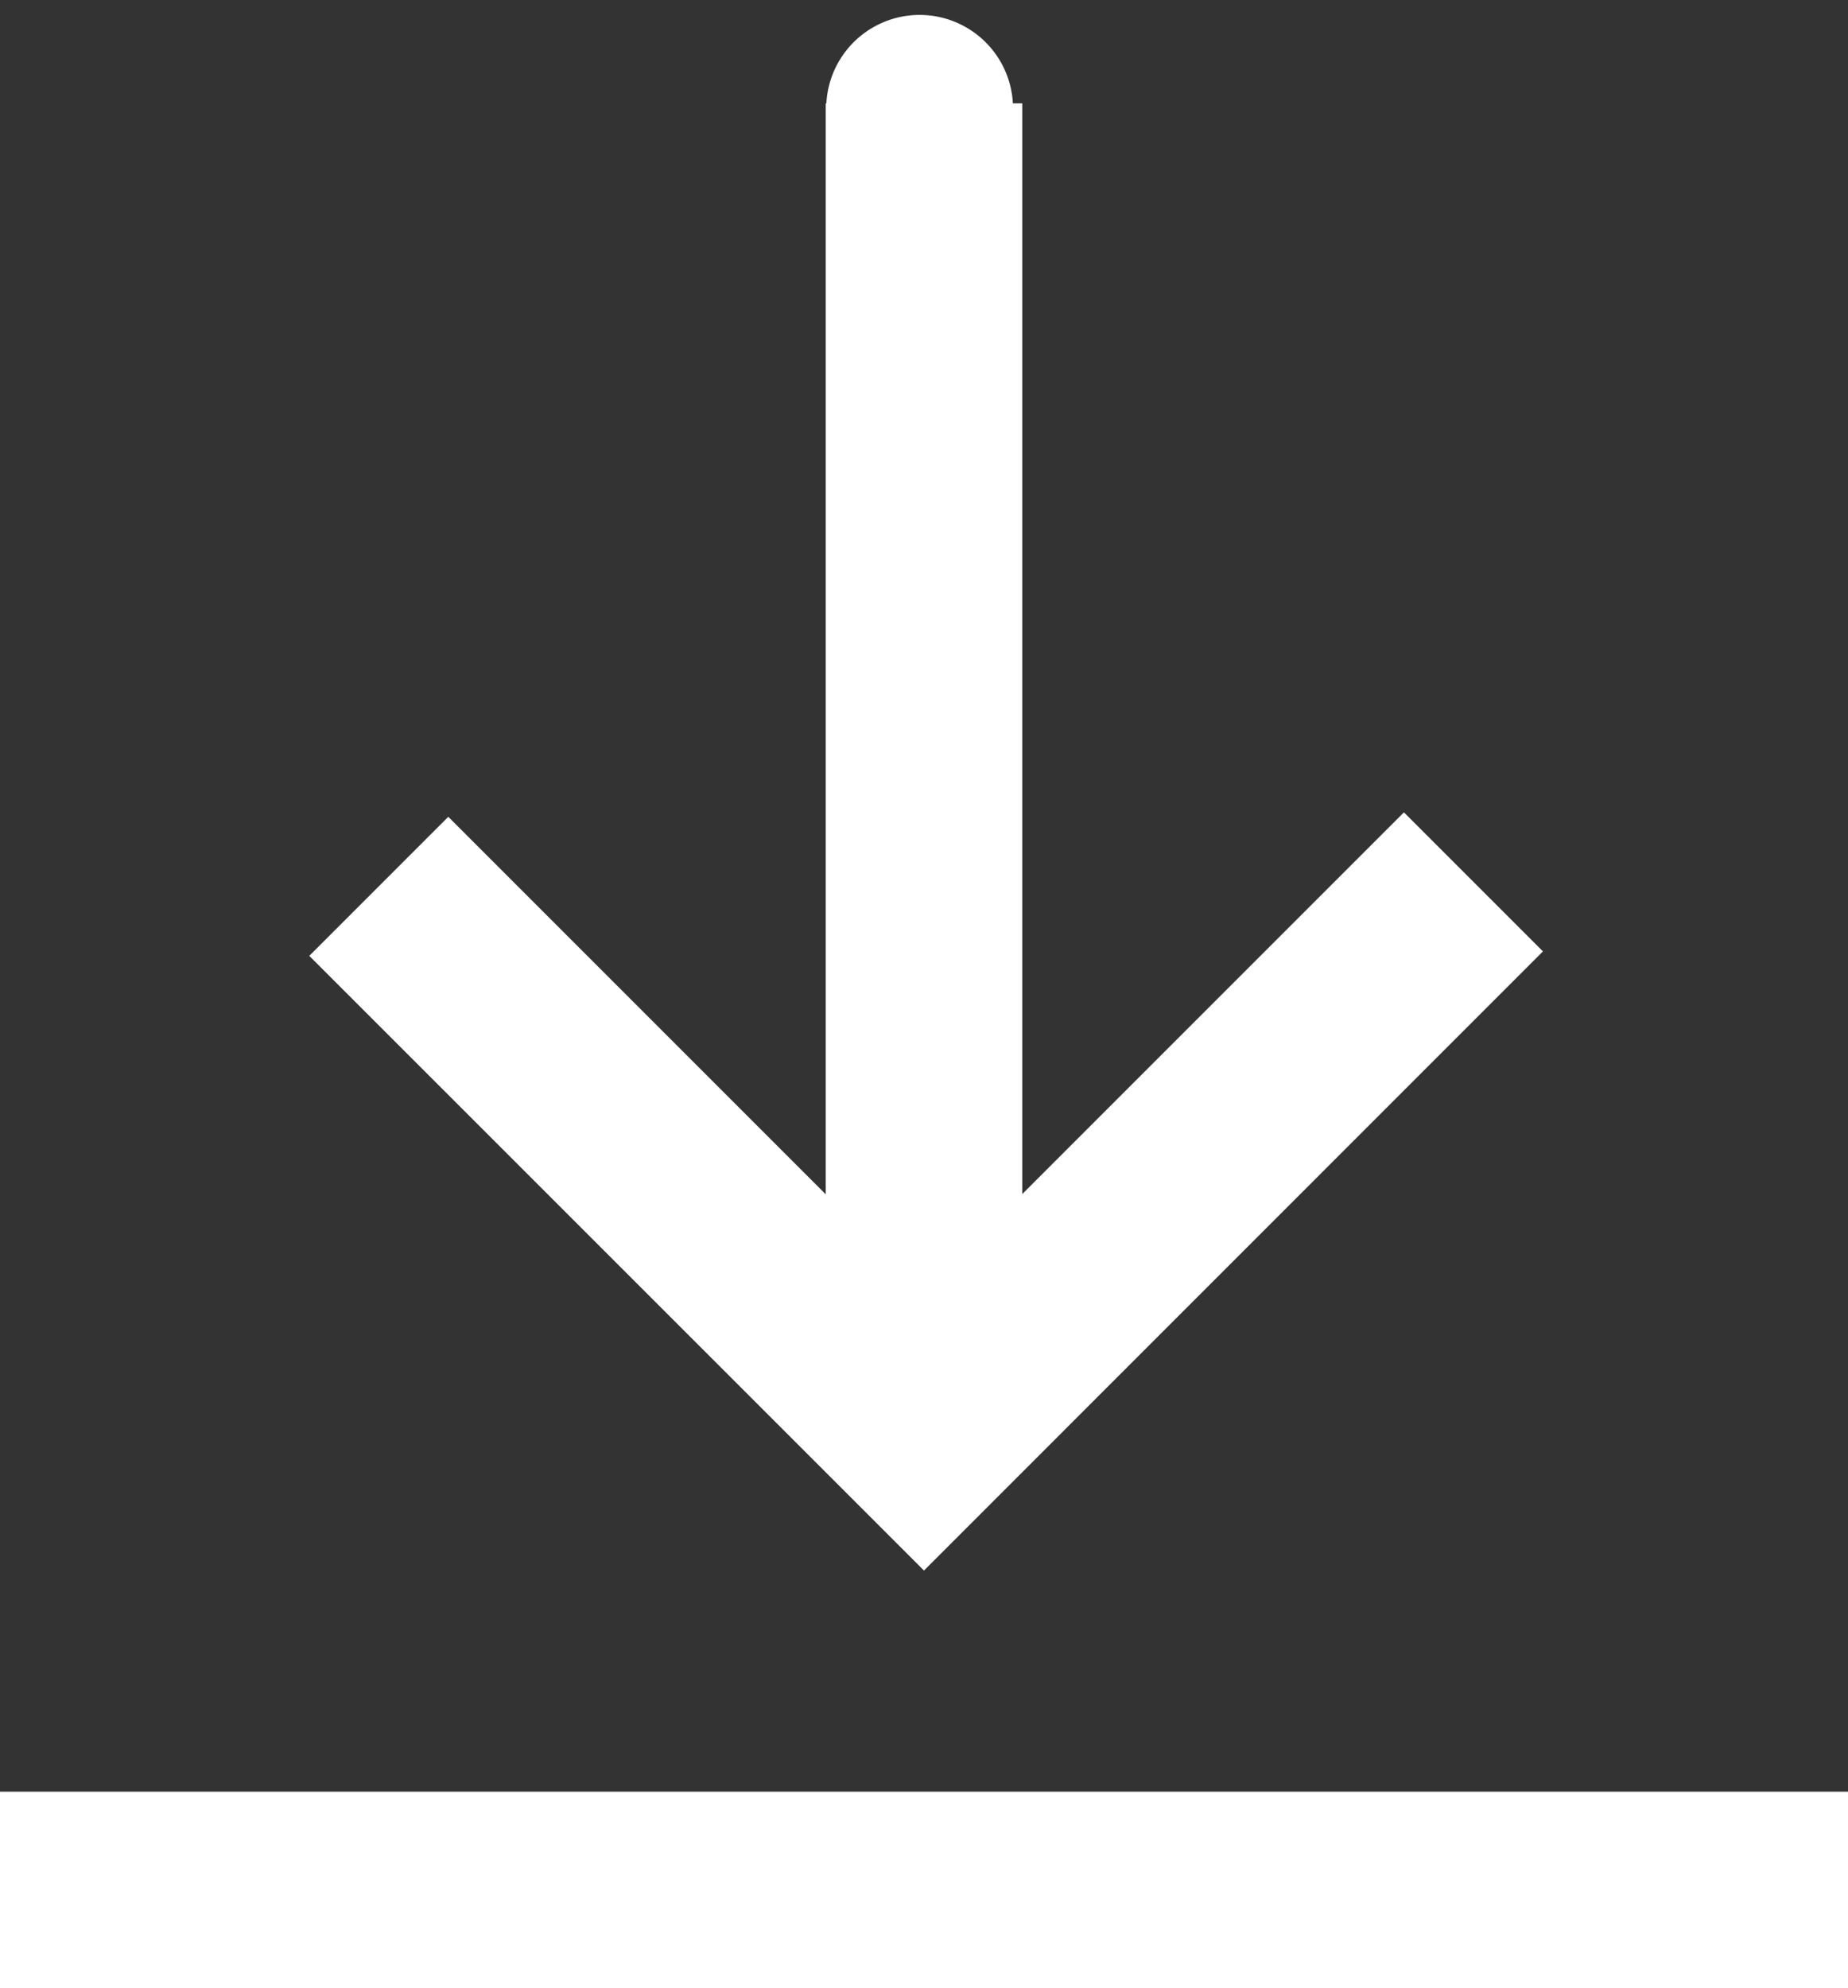
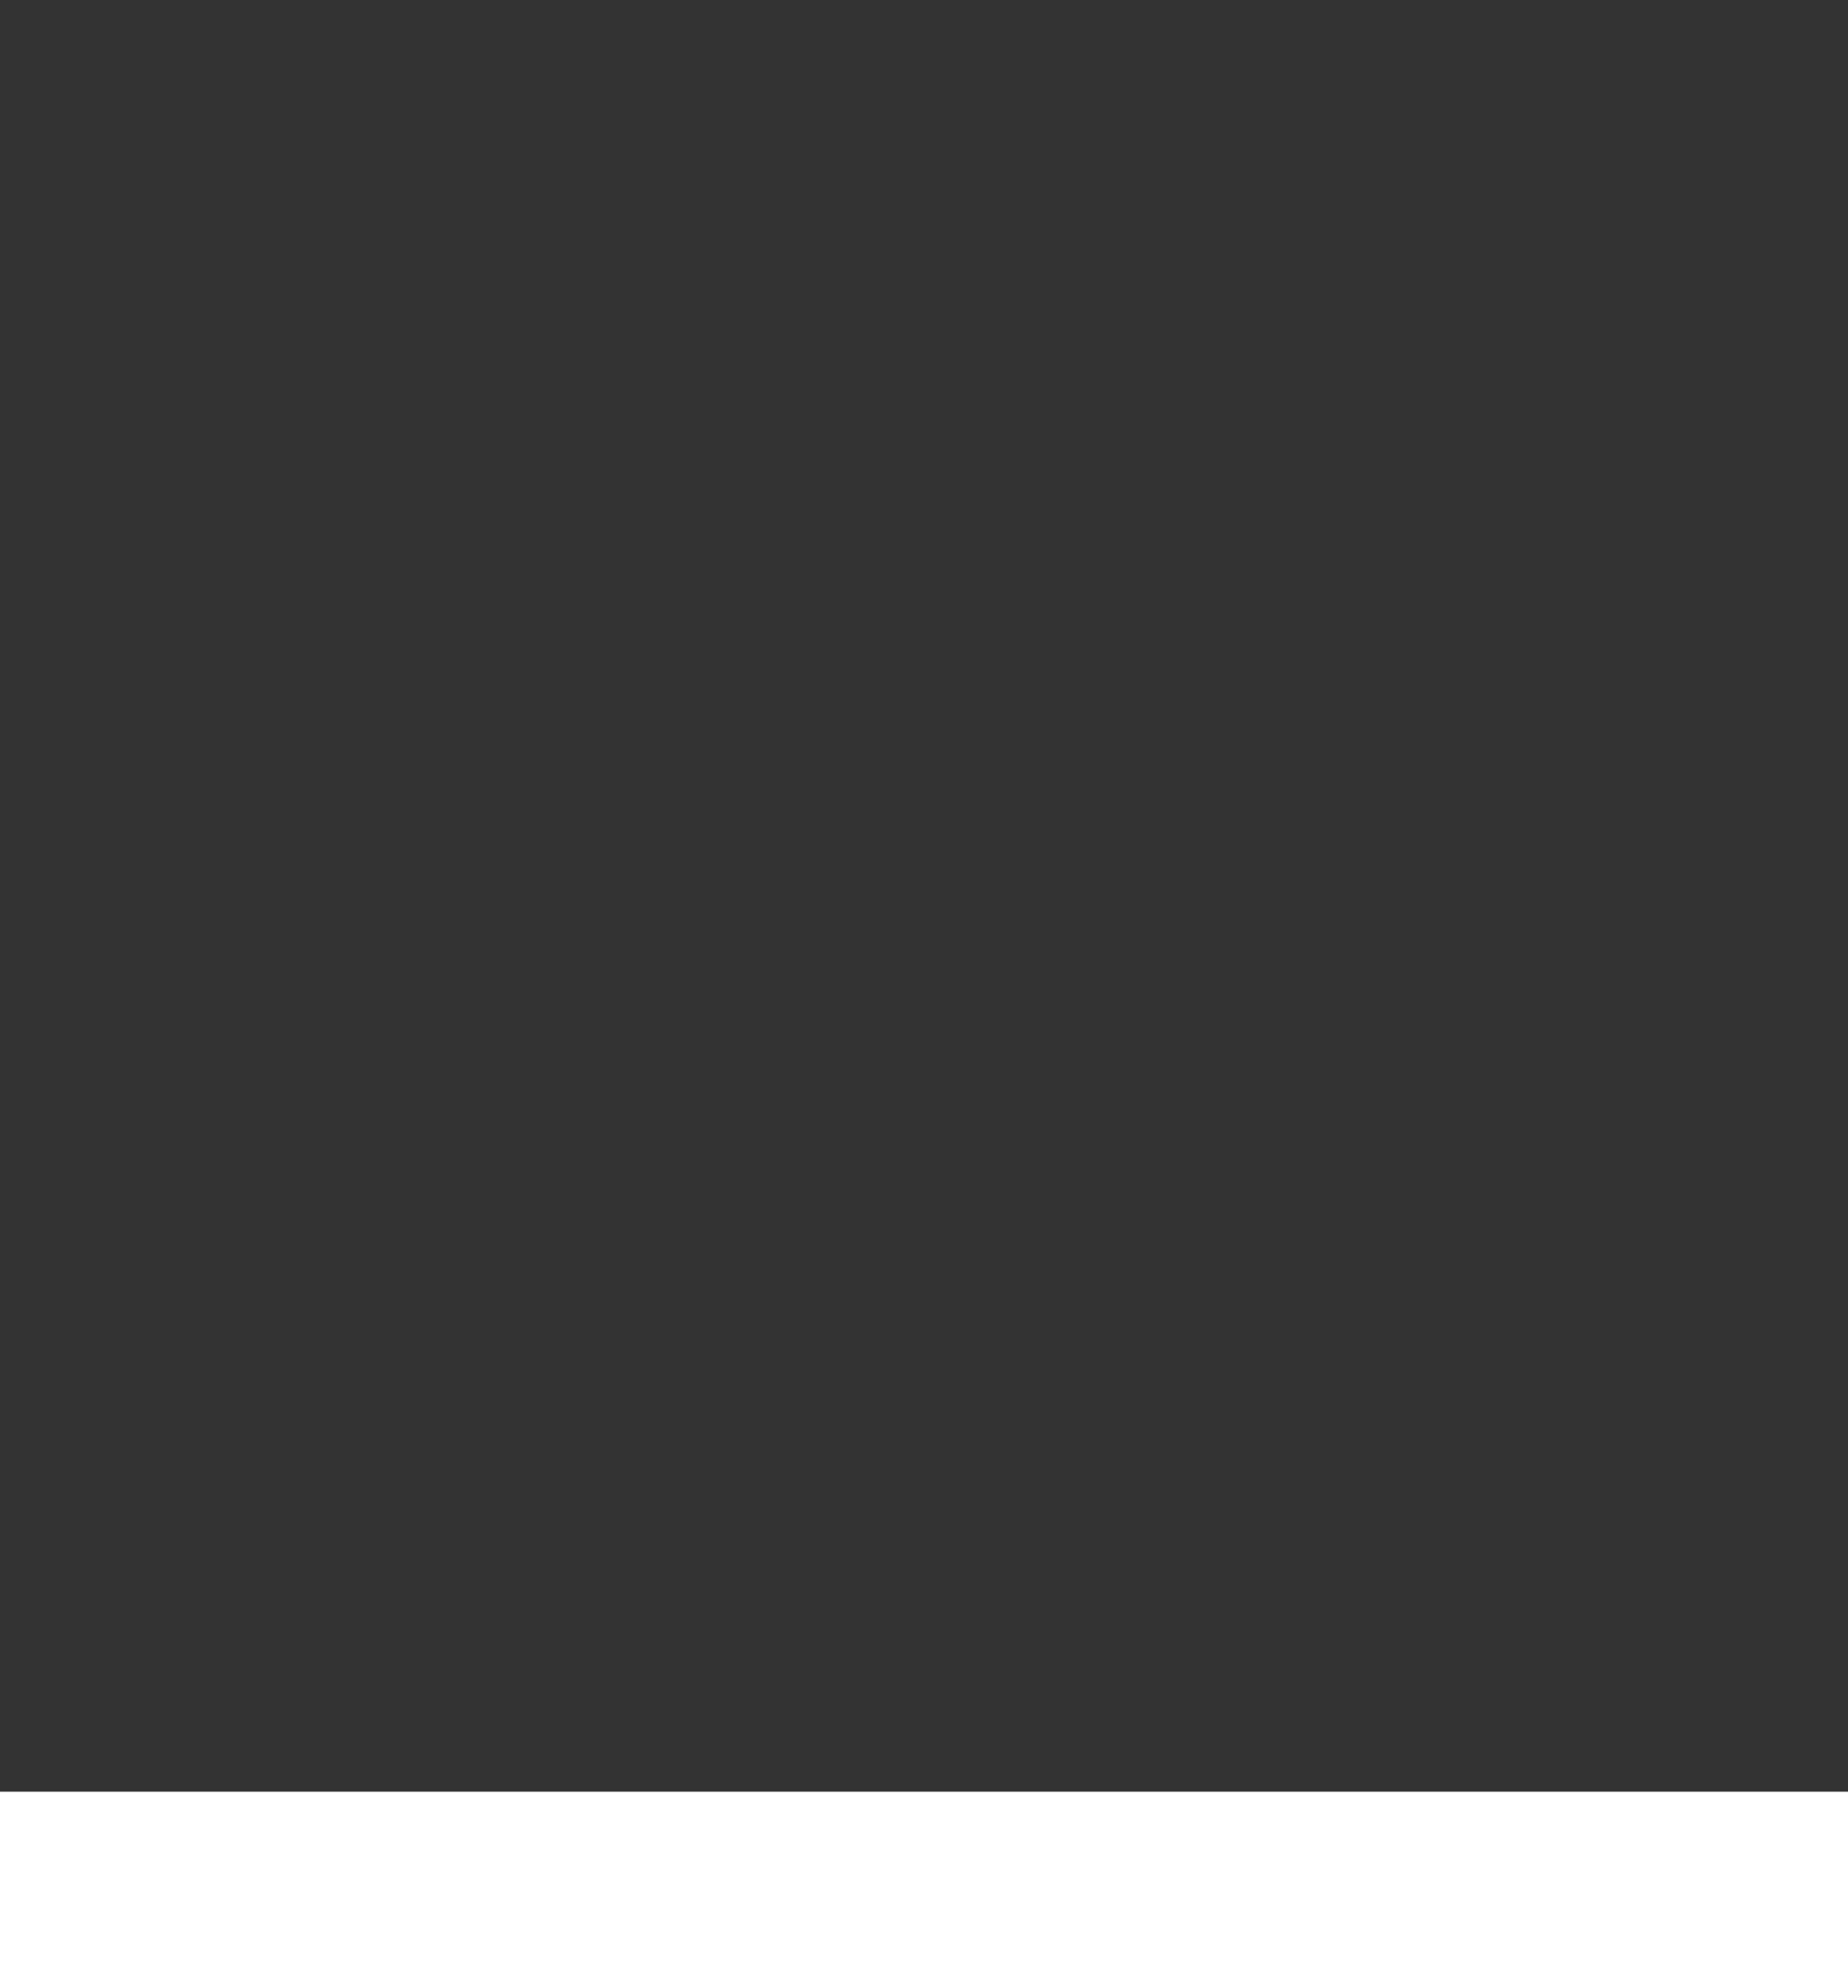
<svg xmlns="http://www.w3.org/2000/svg" width="62.867" height="67.63" viewBox="0 0 62.867 67.63">
  <rect x="0" y="0" width="62.867" height="67.63" fill="#333333" stroke="none" />
  <g id="Gruppe_8245" data-name="Gruppe 8245" transform="translate(0 9.999)">
    <rect id="Rechteck_1445" data-name="Rechteck 1445" width="62.867" height="6.688" transform="translate(0 50.943)" fill="#fff" />
-     <path id="Vereinigungsmenge_1" data-name="Vereinigungsmenge 1" d="M0,48.192V3.016H.022a3.177,3.177,0,0,1,6.345,0h.32V48.192Z" transform="translate(28.09 -9.499)" fill="#fff" stroke="rgba(0,0,0,0)" stroke-miterlimit="10" stroke-width="1" />
-     <path id="Pfad_103994" data-name="Pfad 103994" d="M112.212,234.975,91.3,214.067l4.729-4.729,16.179,16.179,16.331-16.331,4.729,4.729Z" transform="translate(-80.779 -191.554)" fill="#fff" />
+     <path id="Pfad_103994" data-name="Pfad 103994" d="M112.212,234.975,91.3,214.067Z" transform="translate(-80.779 -191.554)" fill="#fff" />
  </g>
</svg>